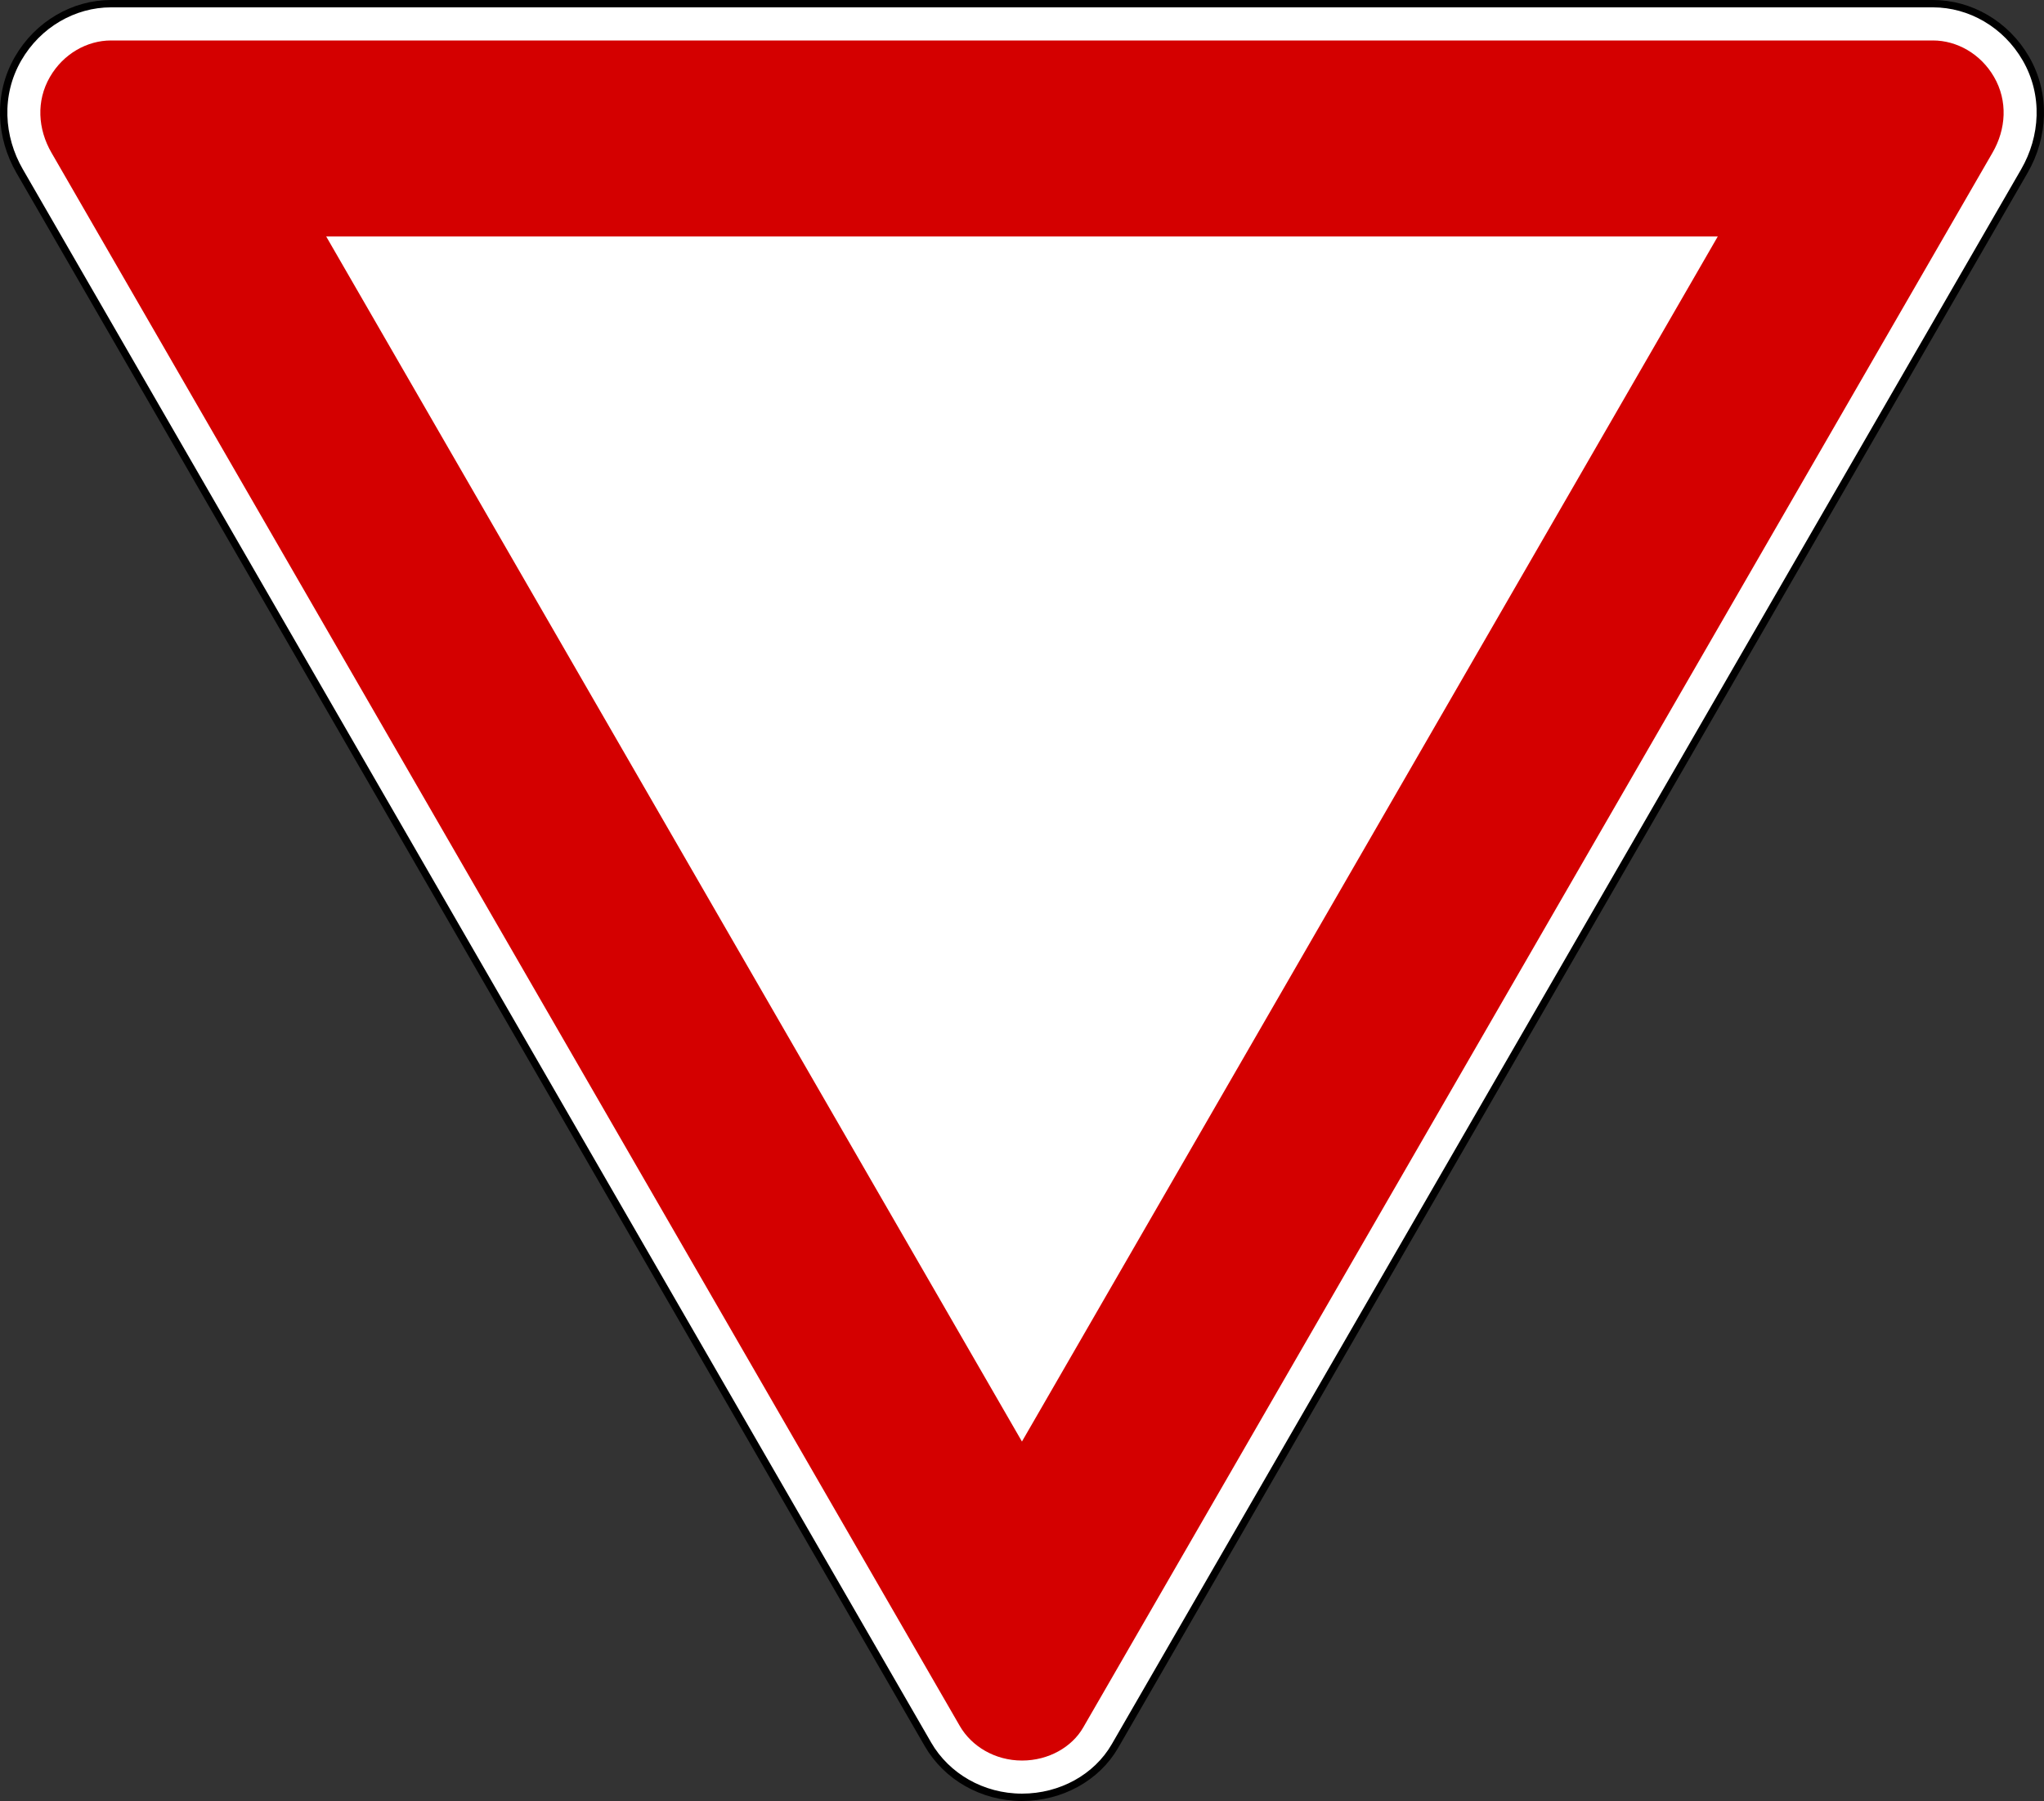
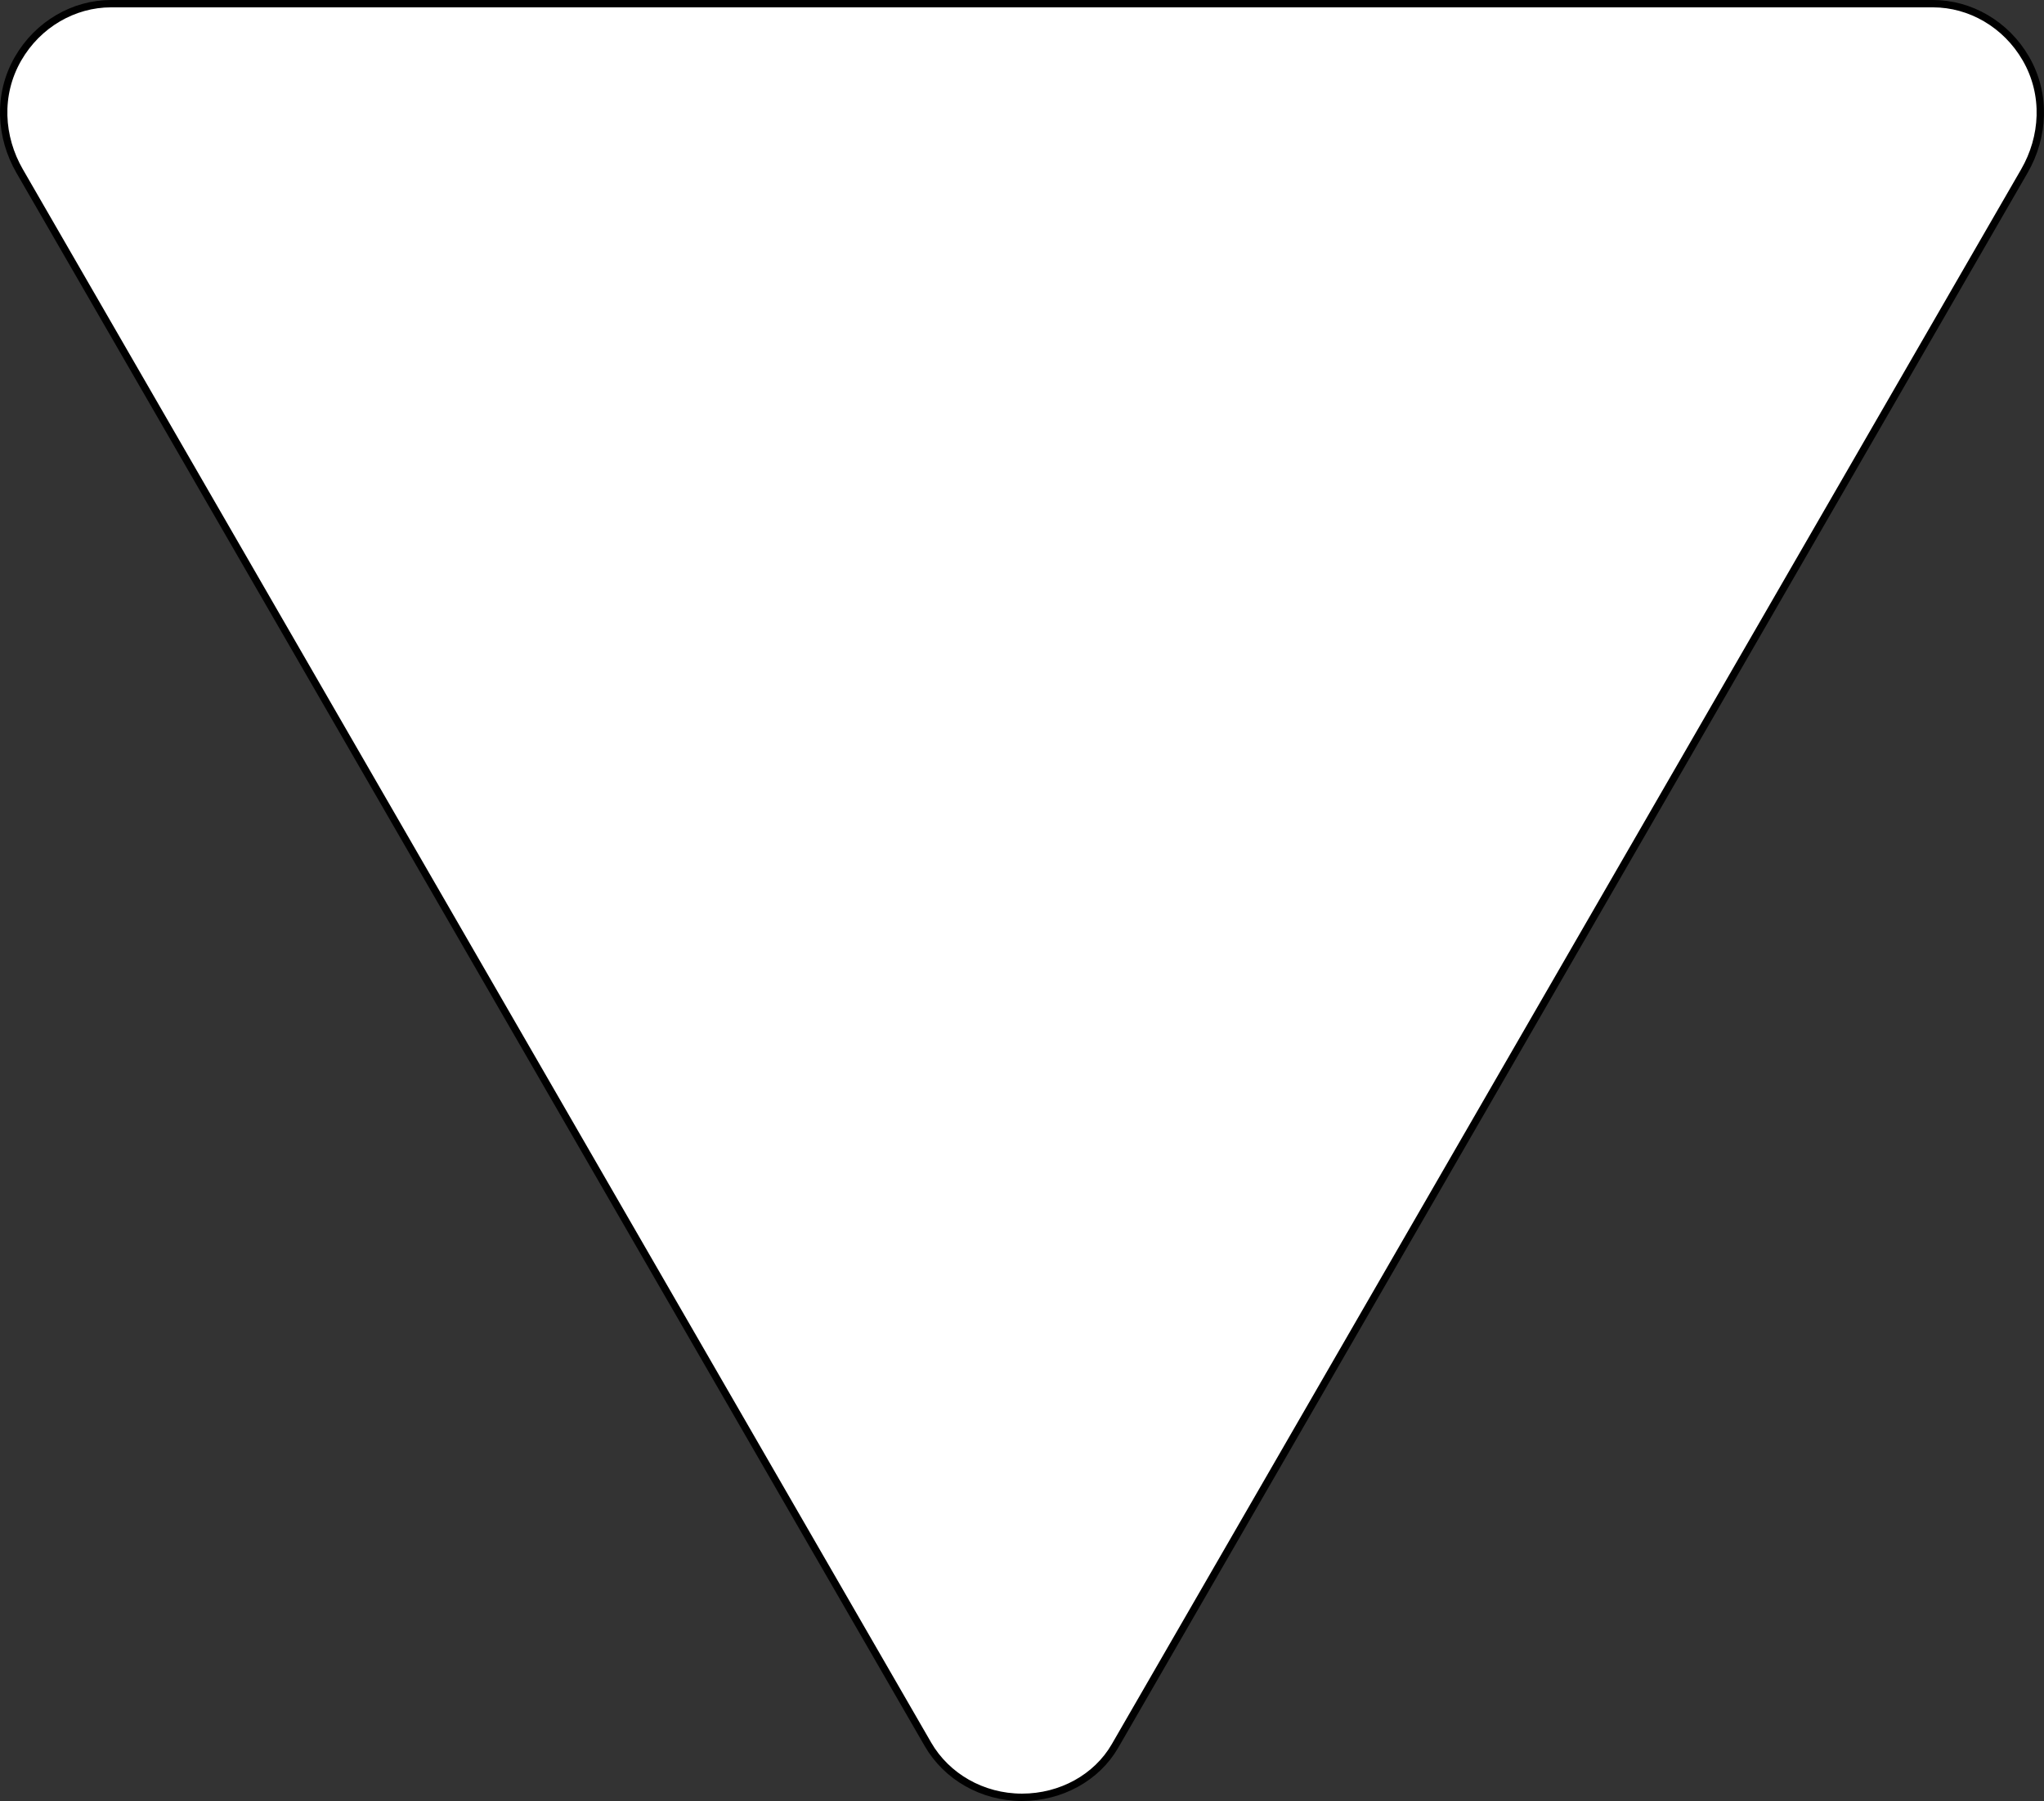
<svg xmlns="http://www.w3.org/2000/svg" xmlns:ns1="http://sodipodi.sourceforge.net/DTD/sodipodi-0.dtd" xmlns:ns2="http://www.inkscape.org/namespaces/inkscape" version="1.0" width="834.086" height="734.989" id="svg2" ns1:version="0.32" ns2:version="0.47 r22583" ns1:docname="ZZ.svg" ns2:output_extension="org.inkscape.output.svg.inkscape">
  <rect width="100%" height="100%" fill="#333333" stroke="none" />
  <ns1:namedview ns2:window-height="1003" ns2:window-width="1280" ns2:pageshadow="2" ns2:pageopa3="0.0" guidetolerance="10.0" gridtolerance="10.0" objecttolerance="10.0" borderopa3="1.0" bordercolor="#666666" pagecolor="#ffffff" id="base" ns2:zoom="0.31112698" ns2:cx="332.94191" ns2:cy="494.93879" ns2:window-x="-4" ns2:window-y="-4" ns2:current-layer="svg2" width="200px" height="200px" showgrid="false" ns2:showpageshadow="false" ns2:window-maximized="0" />
  <defs id="defs4">
    <ns2:perspective ns1:type="inkscape:persp3d" ns2:vp_x="0 : 450 : 1" ns2:vp_y="0 : 1000 : 0" ns2:vp_z="900 : 450 : 1" ns2:persp3d-origin="450 : 300 : 1" id="perspective9" />
  </defs>
  <path ns1:nodetypes="cscssssssc" id="path3084" d="m 454.978,712.559 c -7.434,12.876 -21.979,20.93 -37.936,20.93 -16.247,0 -30.797,-8.495 -38.372,-21.615 L 8.004,69.803 c -7.955,-13.78 -9.133,-31.138 -0.623,-45.878 C 15.505,9.855 30.136,1.5 45.286,1.5 l 743.513,0 c 15.15,0 29.781,8.355 37.904,22.425 8.51,14.74 7.333,32.098 -0.623,45.878 L 454.978,712.559 z" style="fill:#ffffff;fill-opa3:1;fill-rule:nonzero;stroke:#000000;stroke-width:3;stroke-linecap:round;stroke-linejoin:round;stroke-miterlimit:2;stroke-opa3:1;stroke-dasharray:none;stroke-dashoffset:0" />
-   <path style="fill:#d40000;fill-opa3:1;fill-rule:nonzero;stroke:none" d="m 417.053,718.484 c 10.909,0 20.385,-5.553 24.938,-13.438 L 813.084,62.297 c 5.549,-9.611 6.286,-21.07 0.625,-30.875 -5.51,-9.543 -15.271,-14.906 -24.906,-14.906 l -743.531,0 c -9.635,0 -19.397,5.363 -24.906,14.906 -5.661,9.805 -4.924,21.263 0.625,30.875 l 370.656,642.062 c 4.818,8.345 14.388,14.125 25.406,14.125 z" id="path3092" />
-   <path style="fill:#ffffff;fill-opa3:1;fill-rule:nonzero;stroke:none" d="M 417.022,588.297 700.959,96.515 l -567.844,0 283.906,491.781 z" id="path3102" />
</svg>